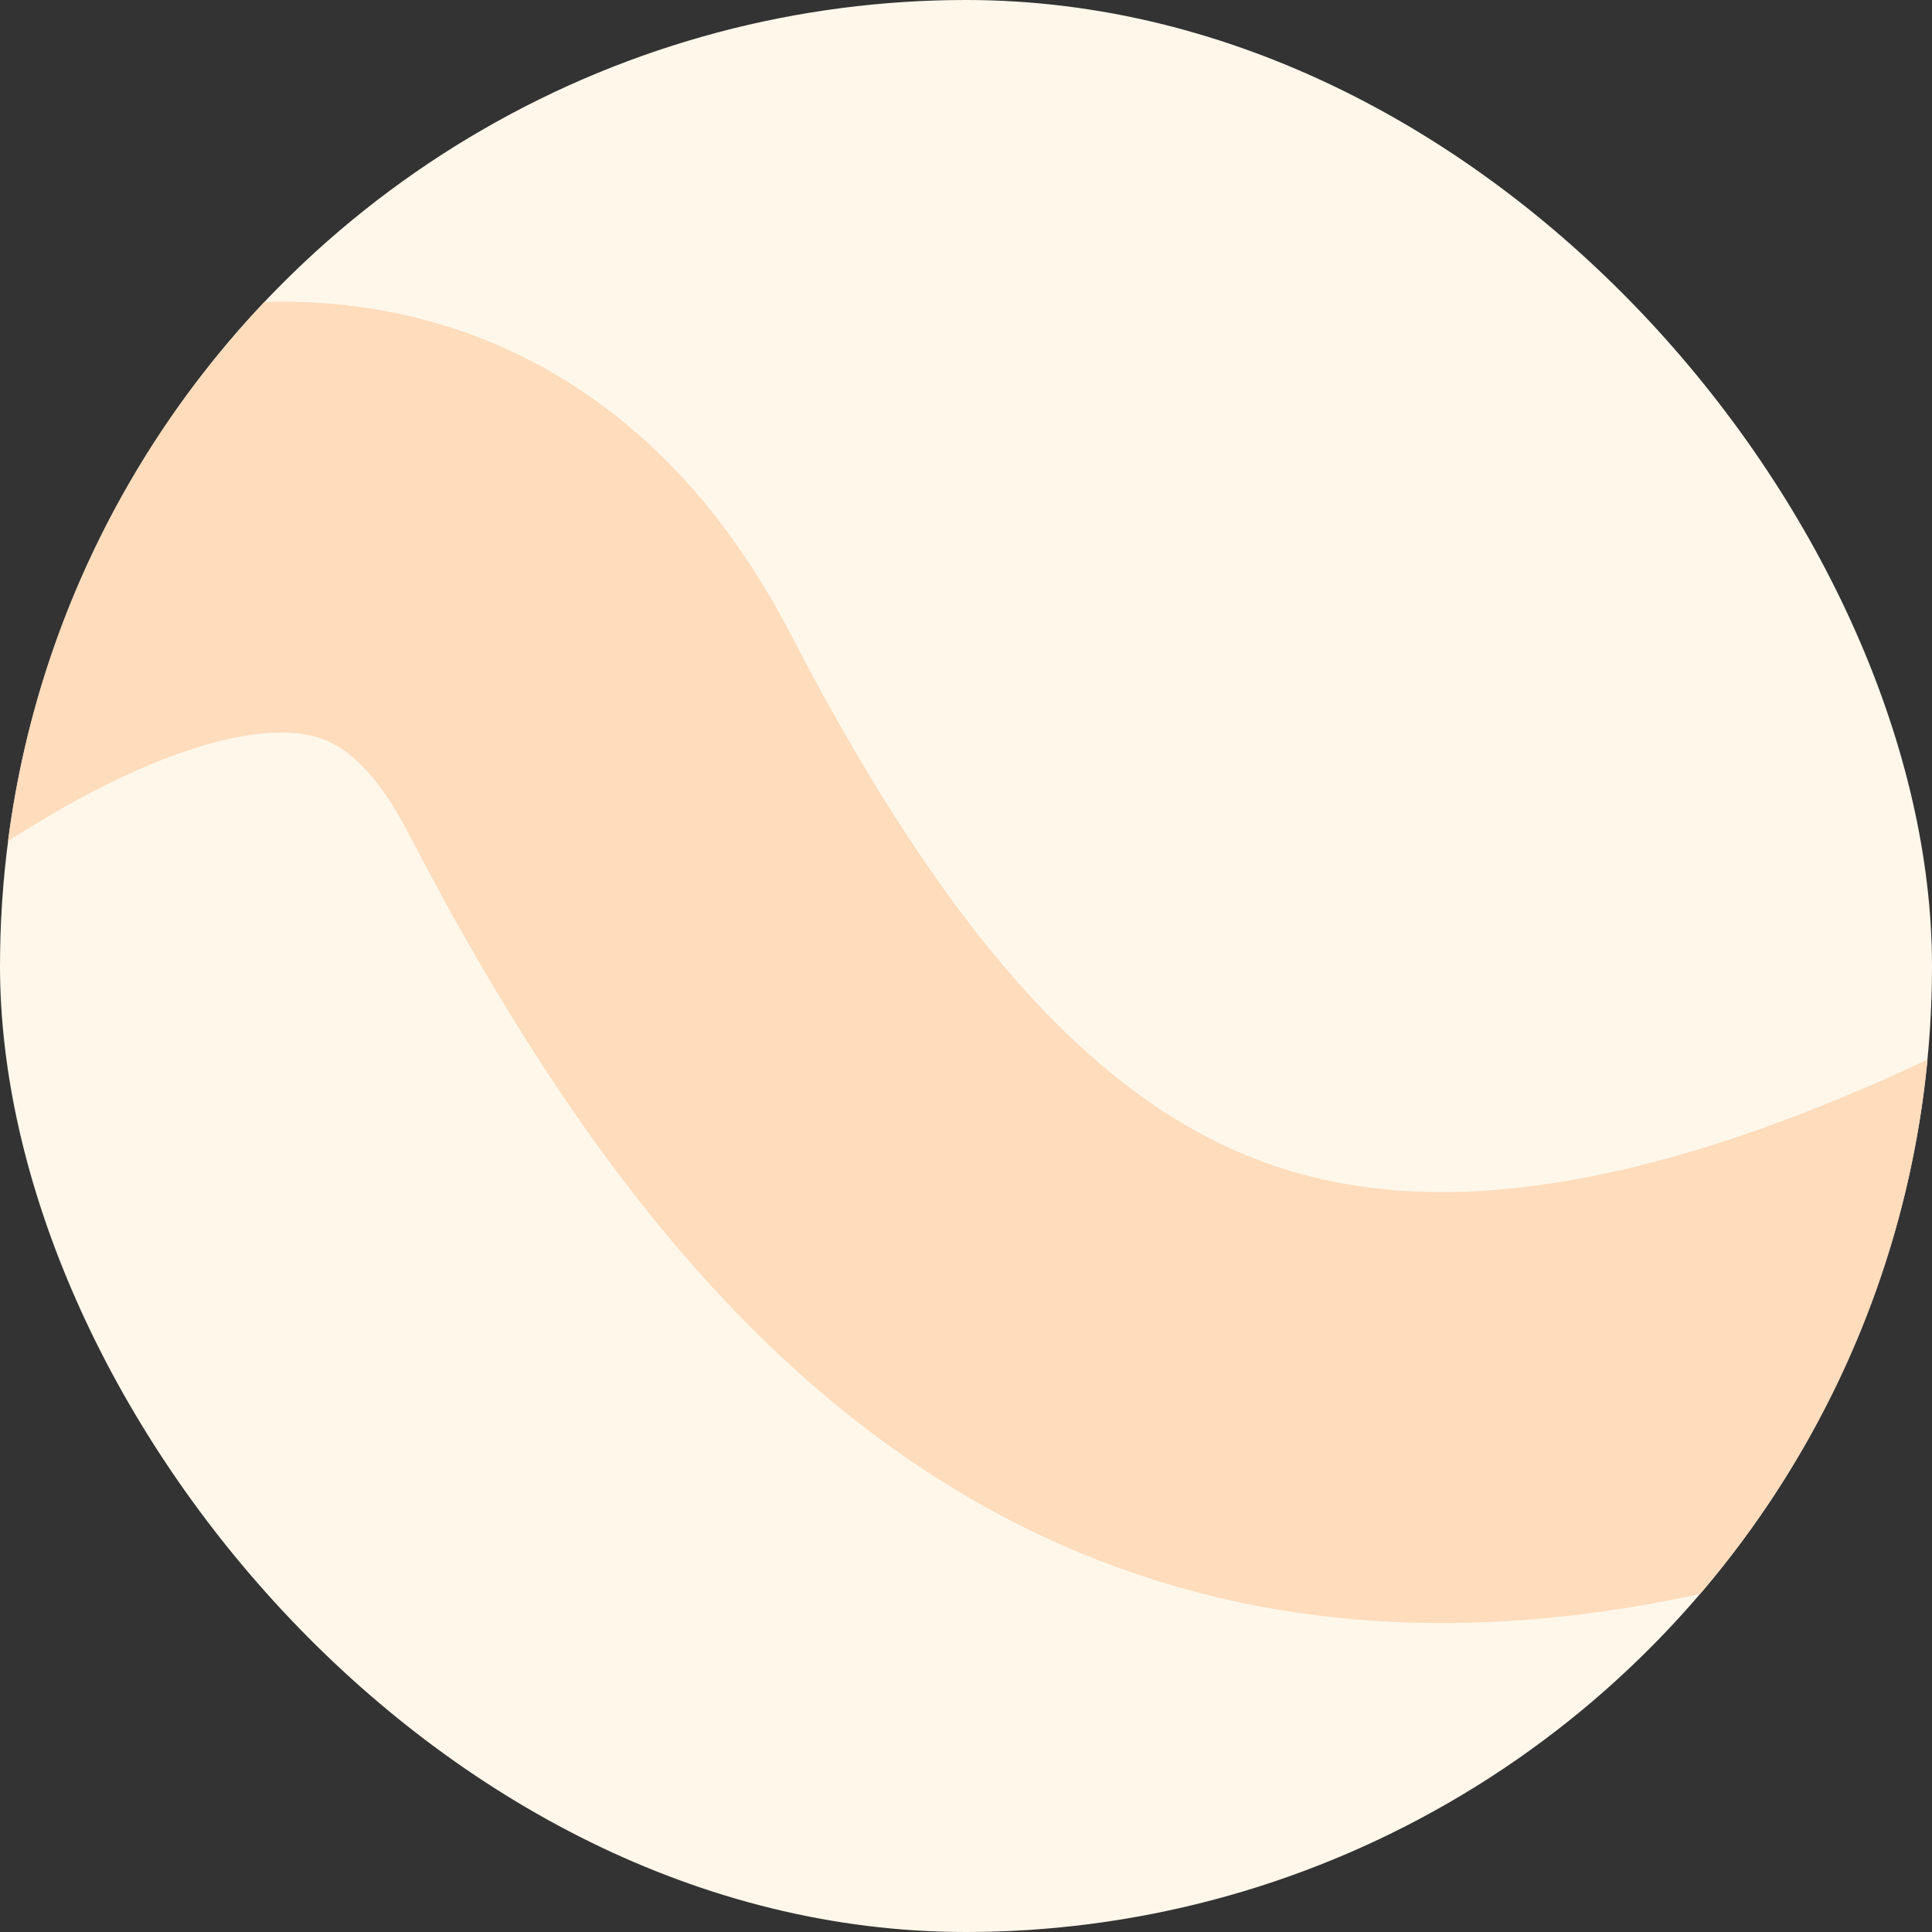
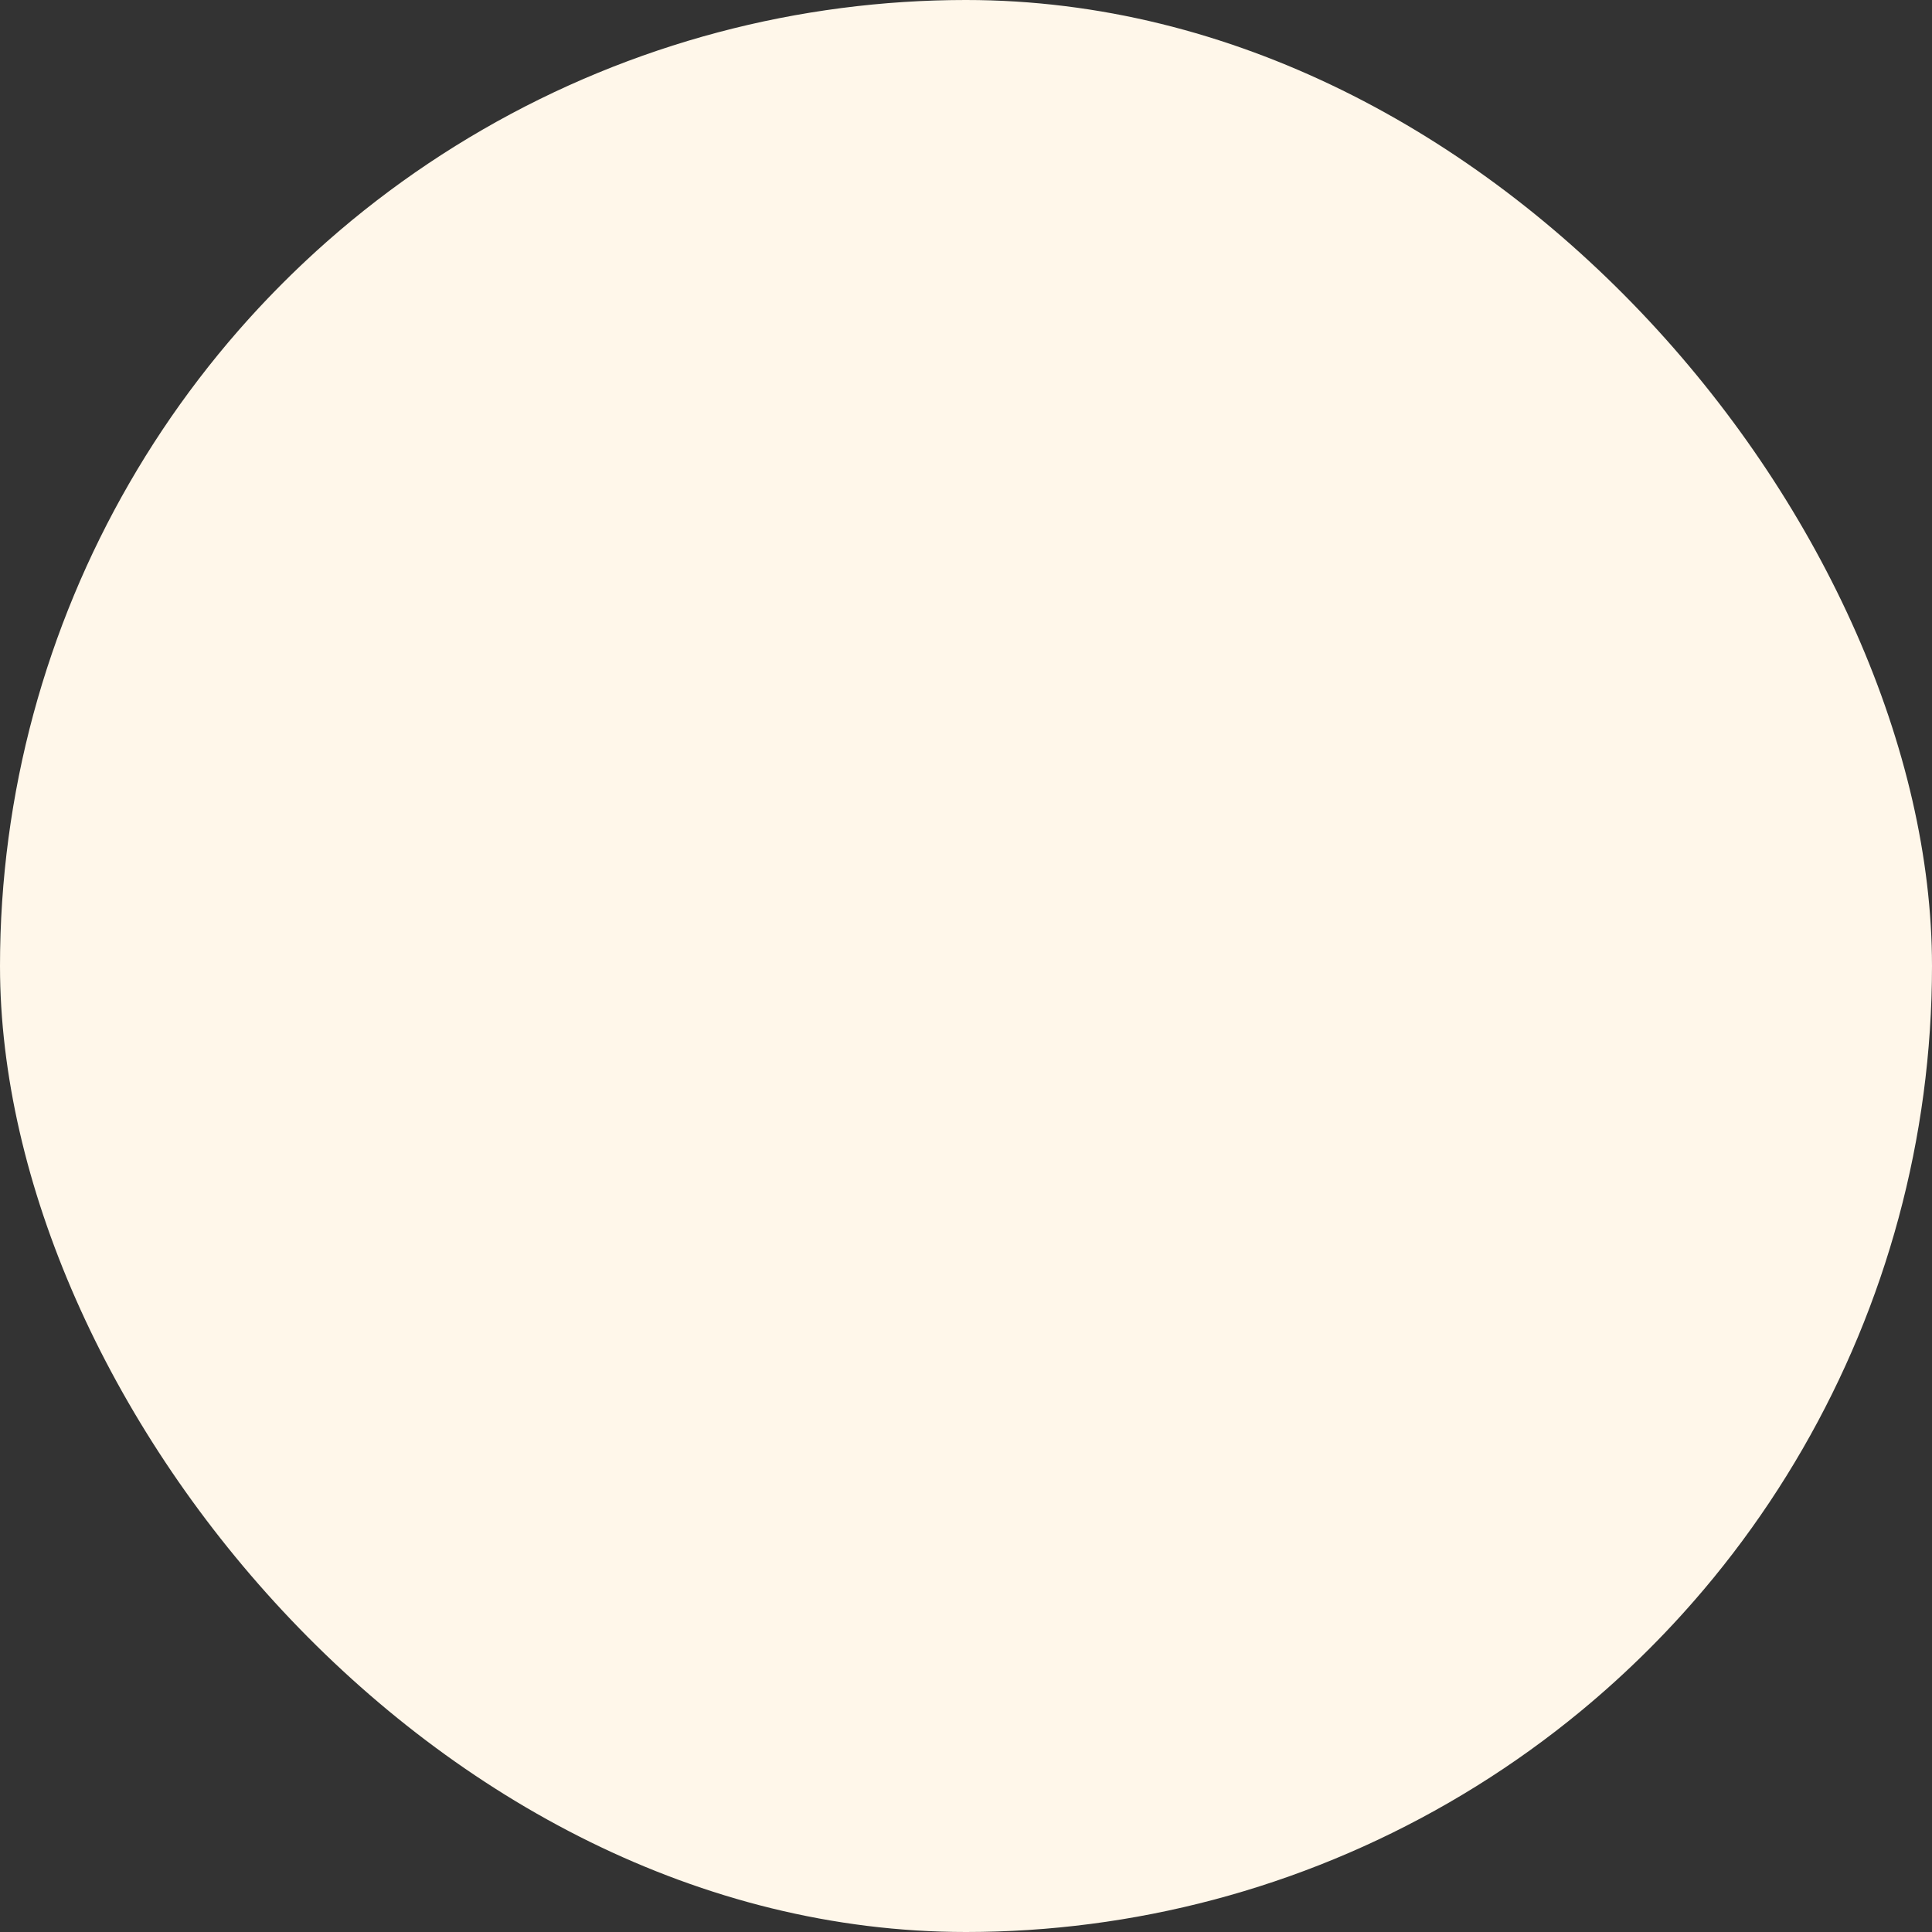
<svg xmlns="http://www.w3.org/2000/svg" width="269" height="269" viewBox="0 0 269 269" fill="none">
  <rect x="0" y="0" width="269" height="269" fill="#333333" stroke="none" />
  <g clip-path="url(#clip0_67_1072)">
    <circle cx="134.5" cy="134.5" r="134.5" fill="#FFF7EA" />
-     <path d="M-102 174.194C-57.168 117.428 42.675 23.514 83.387 101.993C134.278 200.093 197.891 237.592 349.654 134.784" stroke="#FFDCBC" stroke-width="60" />
  </g>
  <defs>
    <clipPath id="clip0_67_1072">
      <rect width="269" height="269" rx="134.5" fill="white" />
    </clipPath>
  </defs>
</svg>